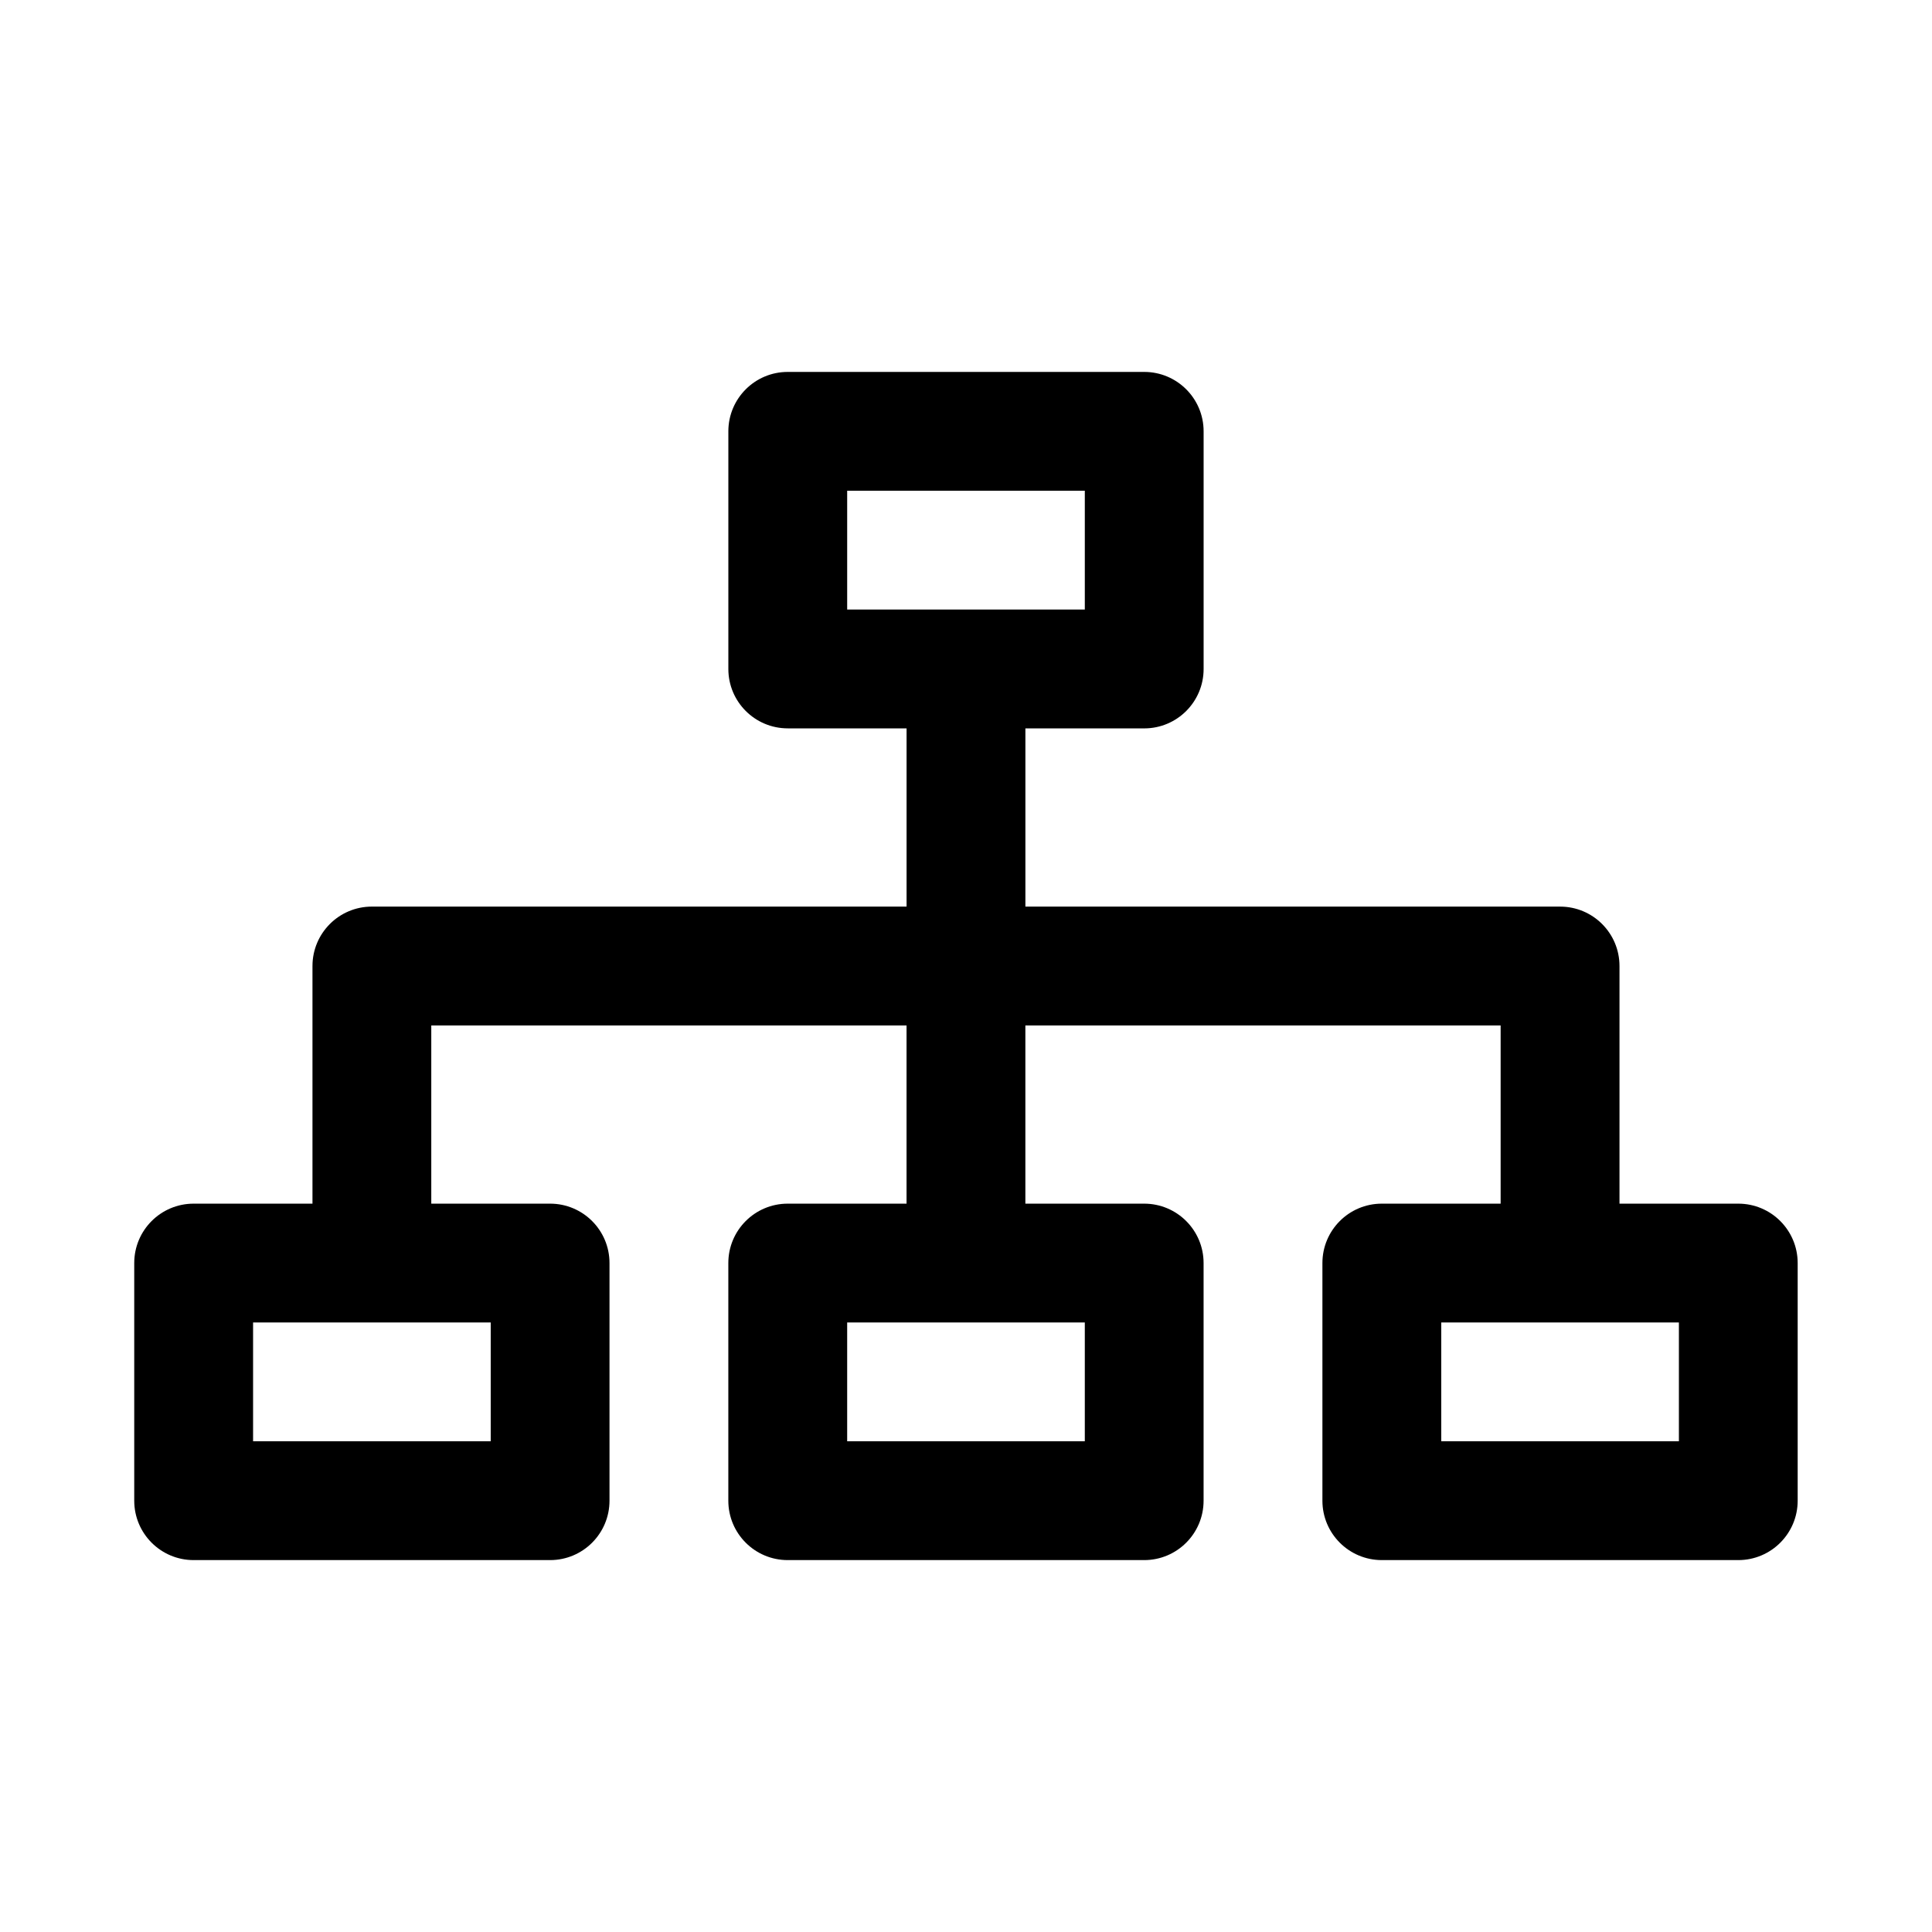
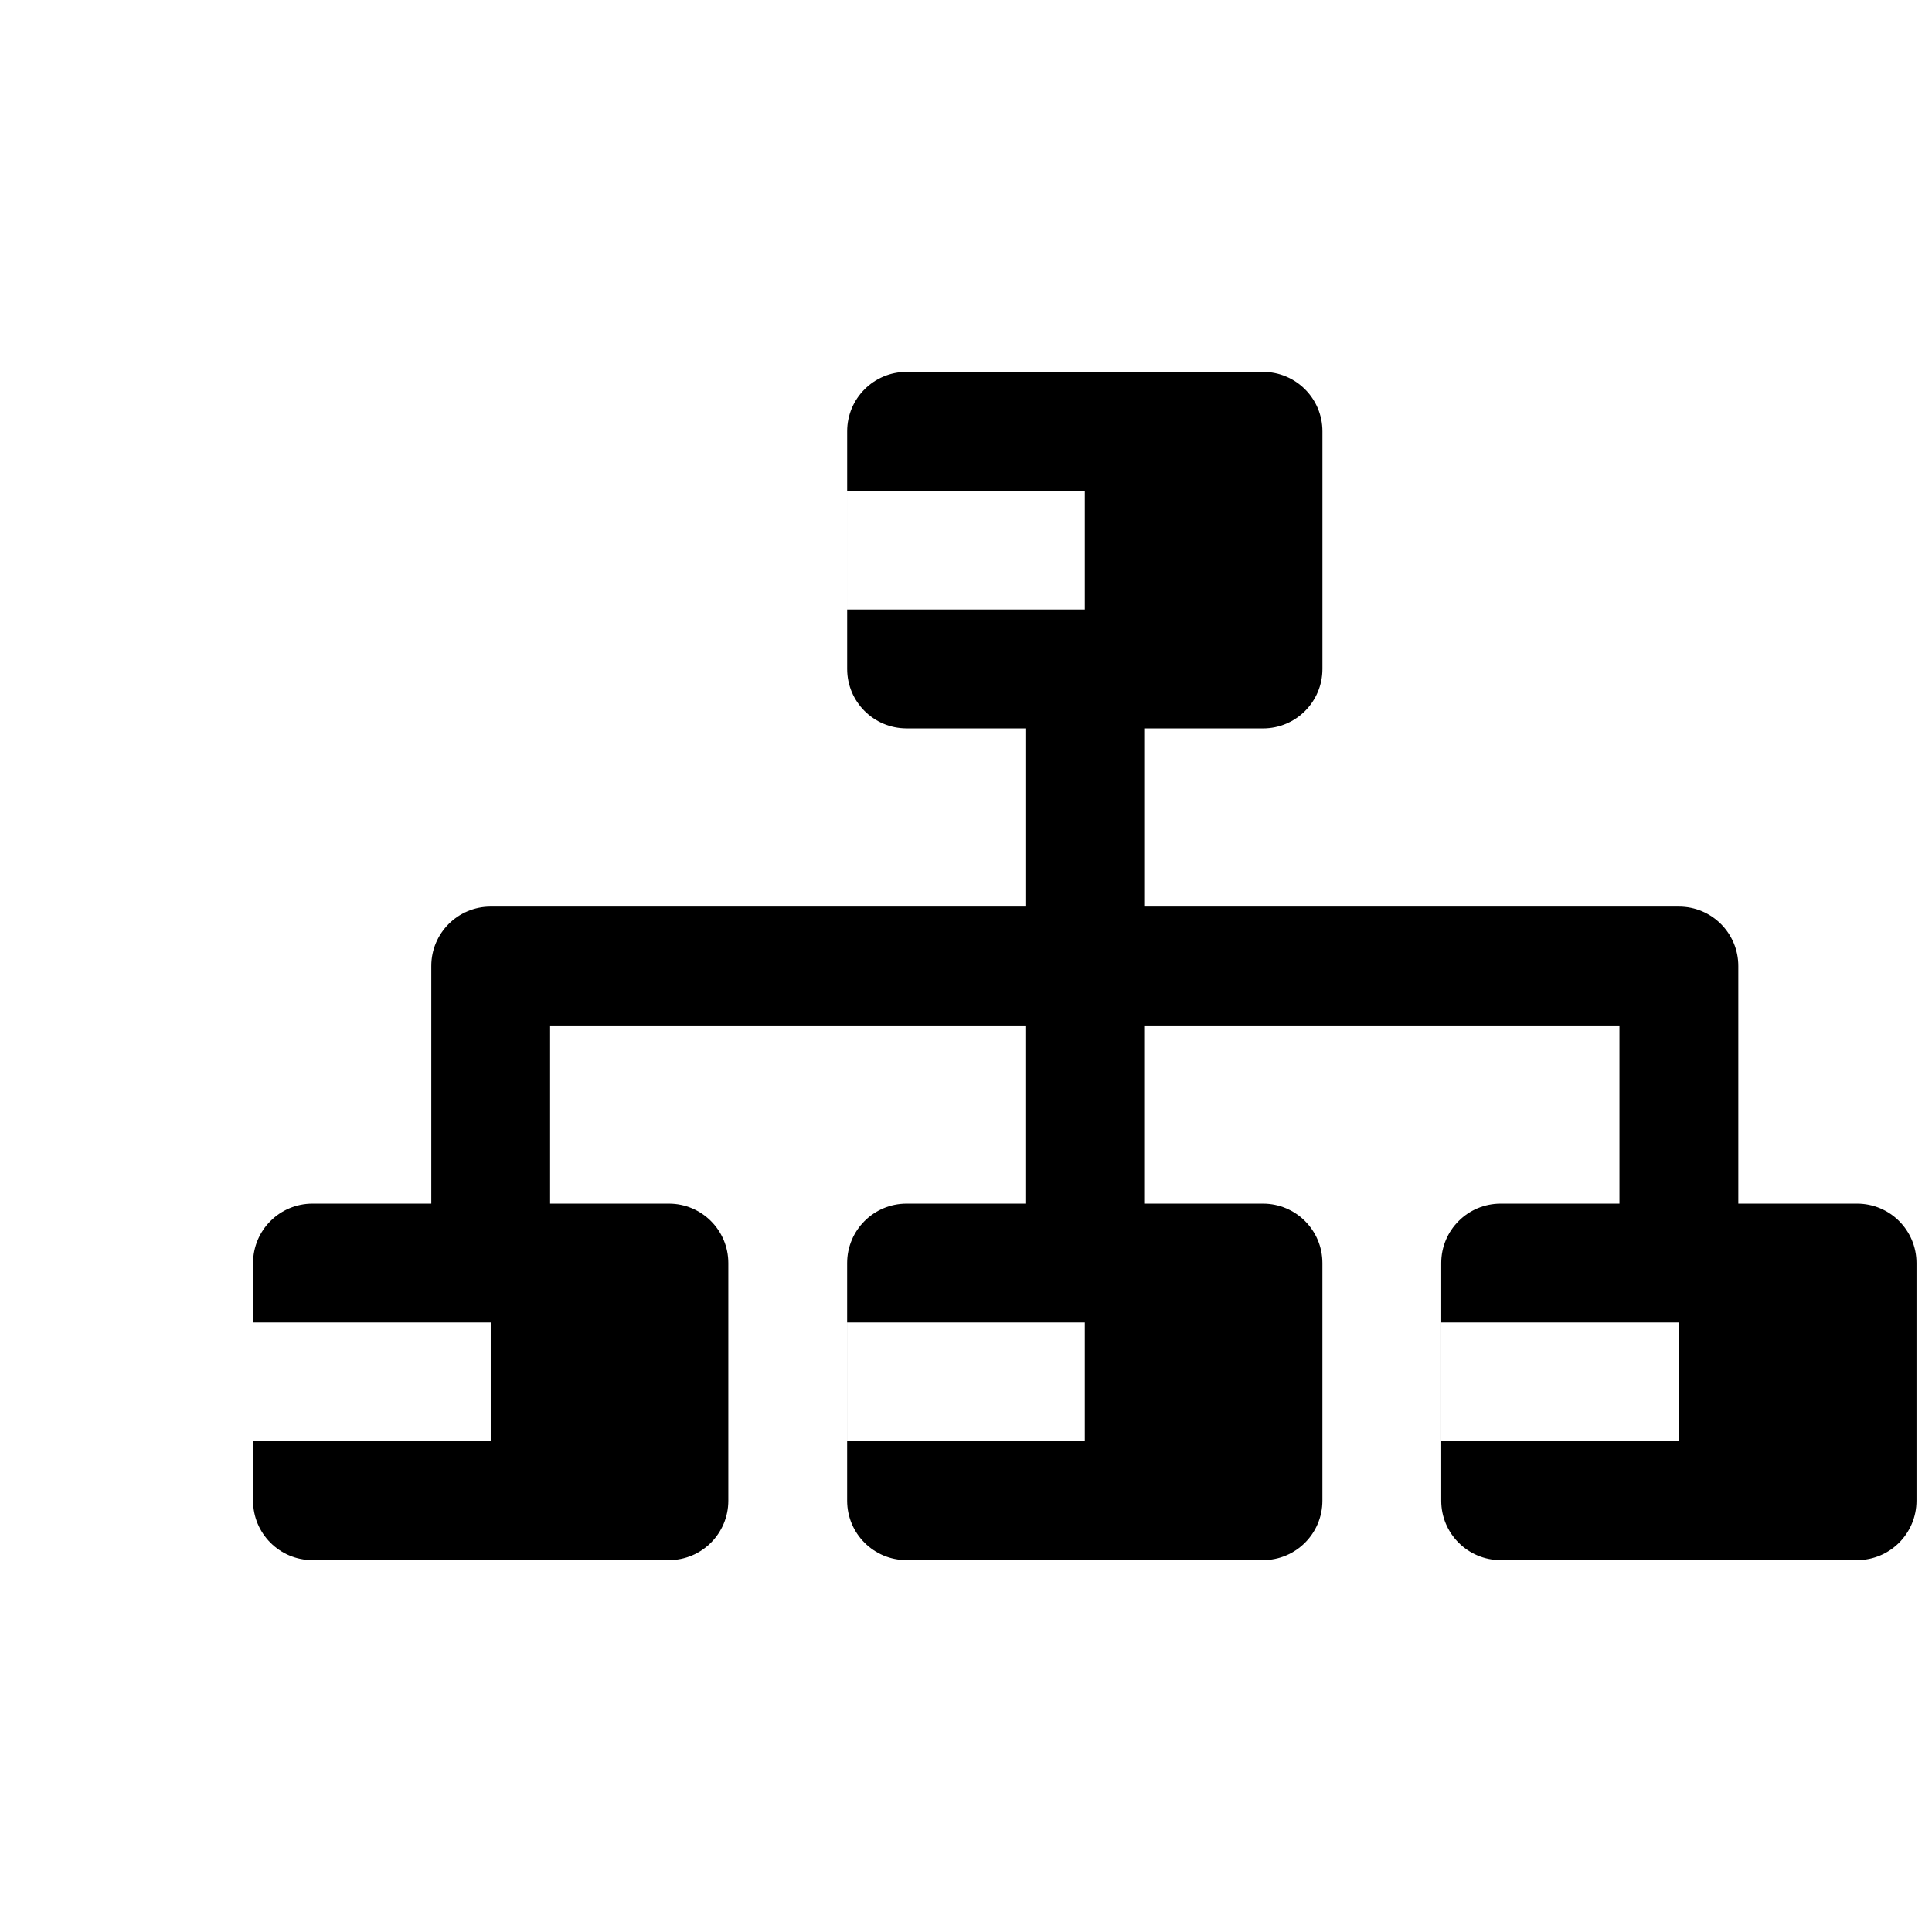
<svg xmlns="http://www.w3.org/2000/svg" fill="#000000" width="800px" height="800px" version="1.1" viewBox="144 144 512 512">
-   <path d="m604.67 462.98h-31.488v-62.977c0-8.691-7.039-15.742-15.742-15.742h-141.7v-47.23h31.488c8.707 0 15.742-7.055 15.742-15.742v-62.984c0-8.691-7.039-15.742-15.742-15.742h-94.465c-8.707 0-15.742 7.055-15.742 15.742v62.977c0 8.691 7.039 15.742 15.742 15.742h31.488v47.23l-141.7 0.004c-8.707 0-15.742 7.055-15.742 15.742v62.977l-31.492 0.004c-8.707 0-15.742 7.055-15.742 15.742v62.977c0 8.691 7.039 15.742 15.742 15.742h94.465c8.707 0 15.742-7.055 15.742-15.742v-62.977c0-8.691-7.039-15.742-15.742-15.742h-31.488v-47.23h125.95v47.23h-31.488c-8.707 0-15.742 7.055-15.742 15.742v62.977c0 8.691 7.039 15.742 15.742 15.742h94.465c8.707 0 15.742-7.055 15.742-15.742v-62.977c0-8.691-7.039-15.742-15.742-15.742h-31.488v-47.23h125.95v47.23h-31.488c-8.707 0-15.742 7.055-15.742 15.742v62.977c0 8.691 7.039 15.742 15.742 15.742h94.465c8.707 0 15.742-7.055 15.742-15.742v-62.977c0-8.691-7.035-15.742-15.742-15.742zm-236.16-188.93h62.977v31.488h-62.977zm-94.465 251.9h-62.977v-31.488h62.977zm157.44 0h-62.977v-31.488h62.977zm157.44 0h-62.977v-31.488h62.977z" />
+   <path d="m604.67 462.98v-62.977c0-8.691-7.039-15.742-15.742-15.742h-141.7v-47.23h31.488c8.707 0 15.742-7.055 15.742-15.742v-62.984c0-8.691-7.039-15.742-15.742-15.742h-94.465c-8.707 0-15.742 7.055-15.742 15.742v62.977c0 8.691 7.039 15.742 15.742 15.742h31.488v47.23l-141.7 0.004c-8.707 0-15.742 7.055-15.742 15.742v62.977l-31.492 0.004c-8.707 0-15.742 7.055-15.742 15.742v62.977c0 8.691 7.039 15.742 15.742 15.742h94.465c8.707 0 15.742-7.055 15.742-15.742v-62.977c0-8.691-7.039-15.742-15.742-15.742h-31.488v-47.23h125.95v47.23h-31.488c-8.707 0-15.742 7.055-15.742 15.742v62.977c0 8.691 7.039 15.742 15.742 15.742h94.465c8.707 0 15.742-7.055 15.742-15.742v-62.977c0-8.691-7.039-15.742-15.742-15.742h-31.488v-47.23h125.95v47.23h-31.488c-8.707 0-15.742 7.055-15.742 15.742v62.977c0 8.691 7.039 15.742 15.742 15.742h94.465c8.707 0 15.742-7.055 15.742-15.742v-62.977c0-8.691-7.035-15.742-15.742-15.742zm-236.16-188.93h62.977v31.488h-62.977zm-94.465 251.9h-62.977v-31.488h62.977zm157.44 0h-62.977v-31.488h62.977zm157.44 0h-62.977v-31.488h62.977z" />
</svg>